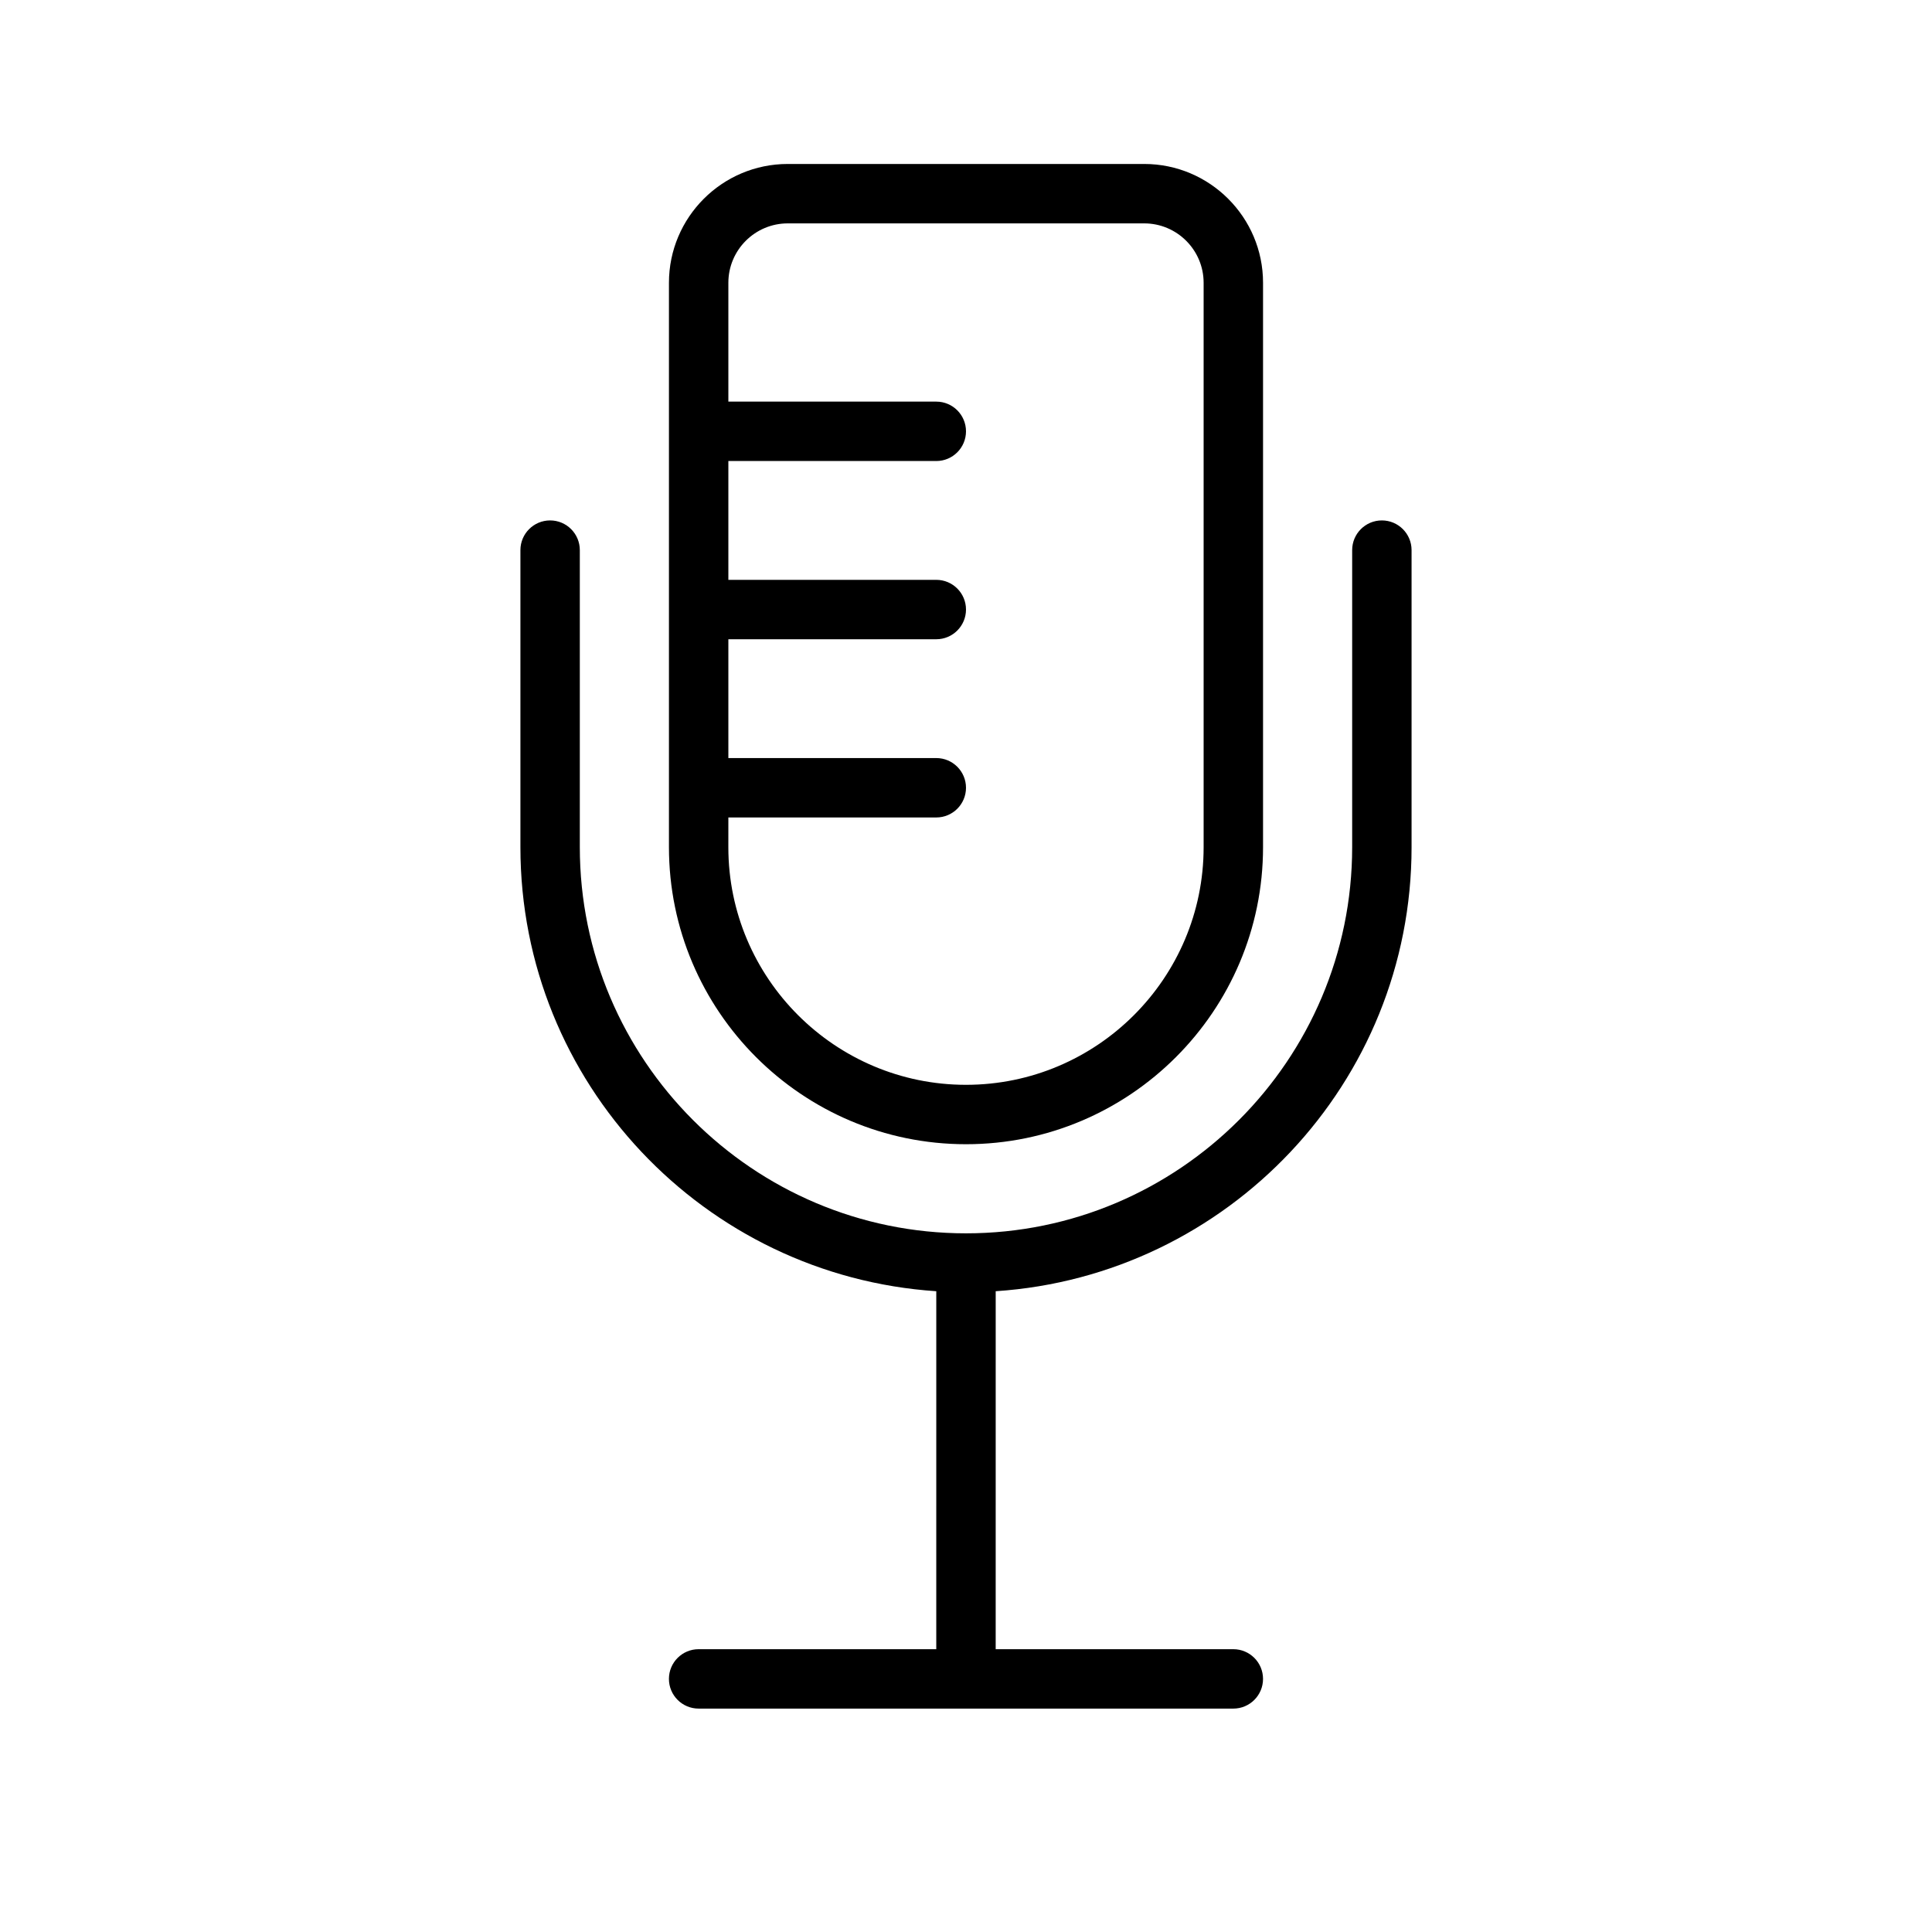
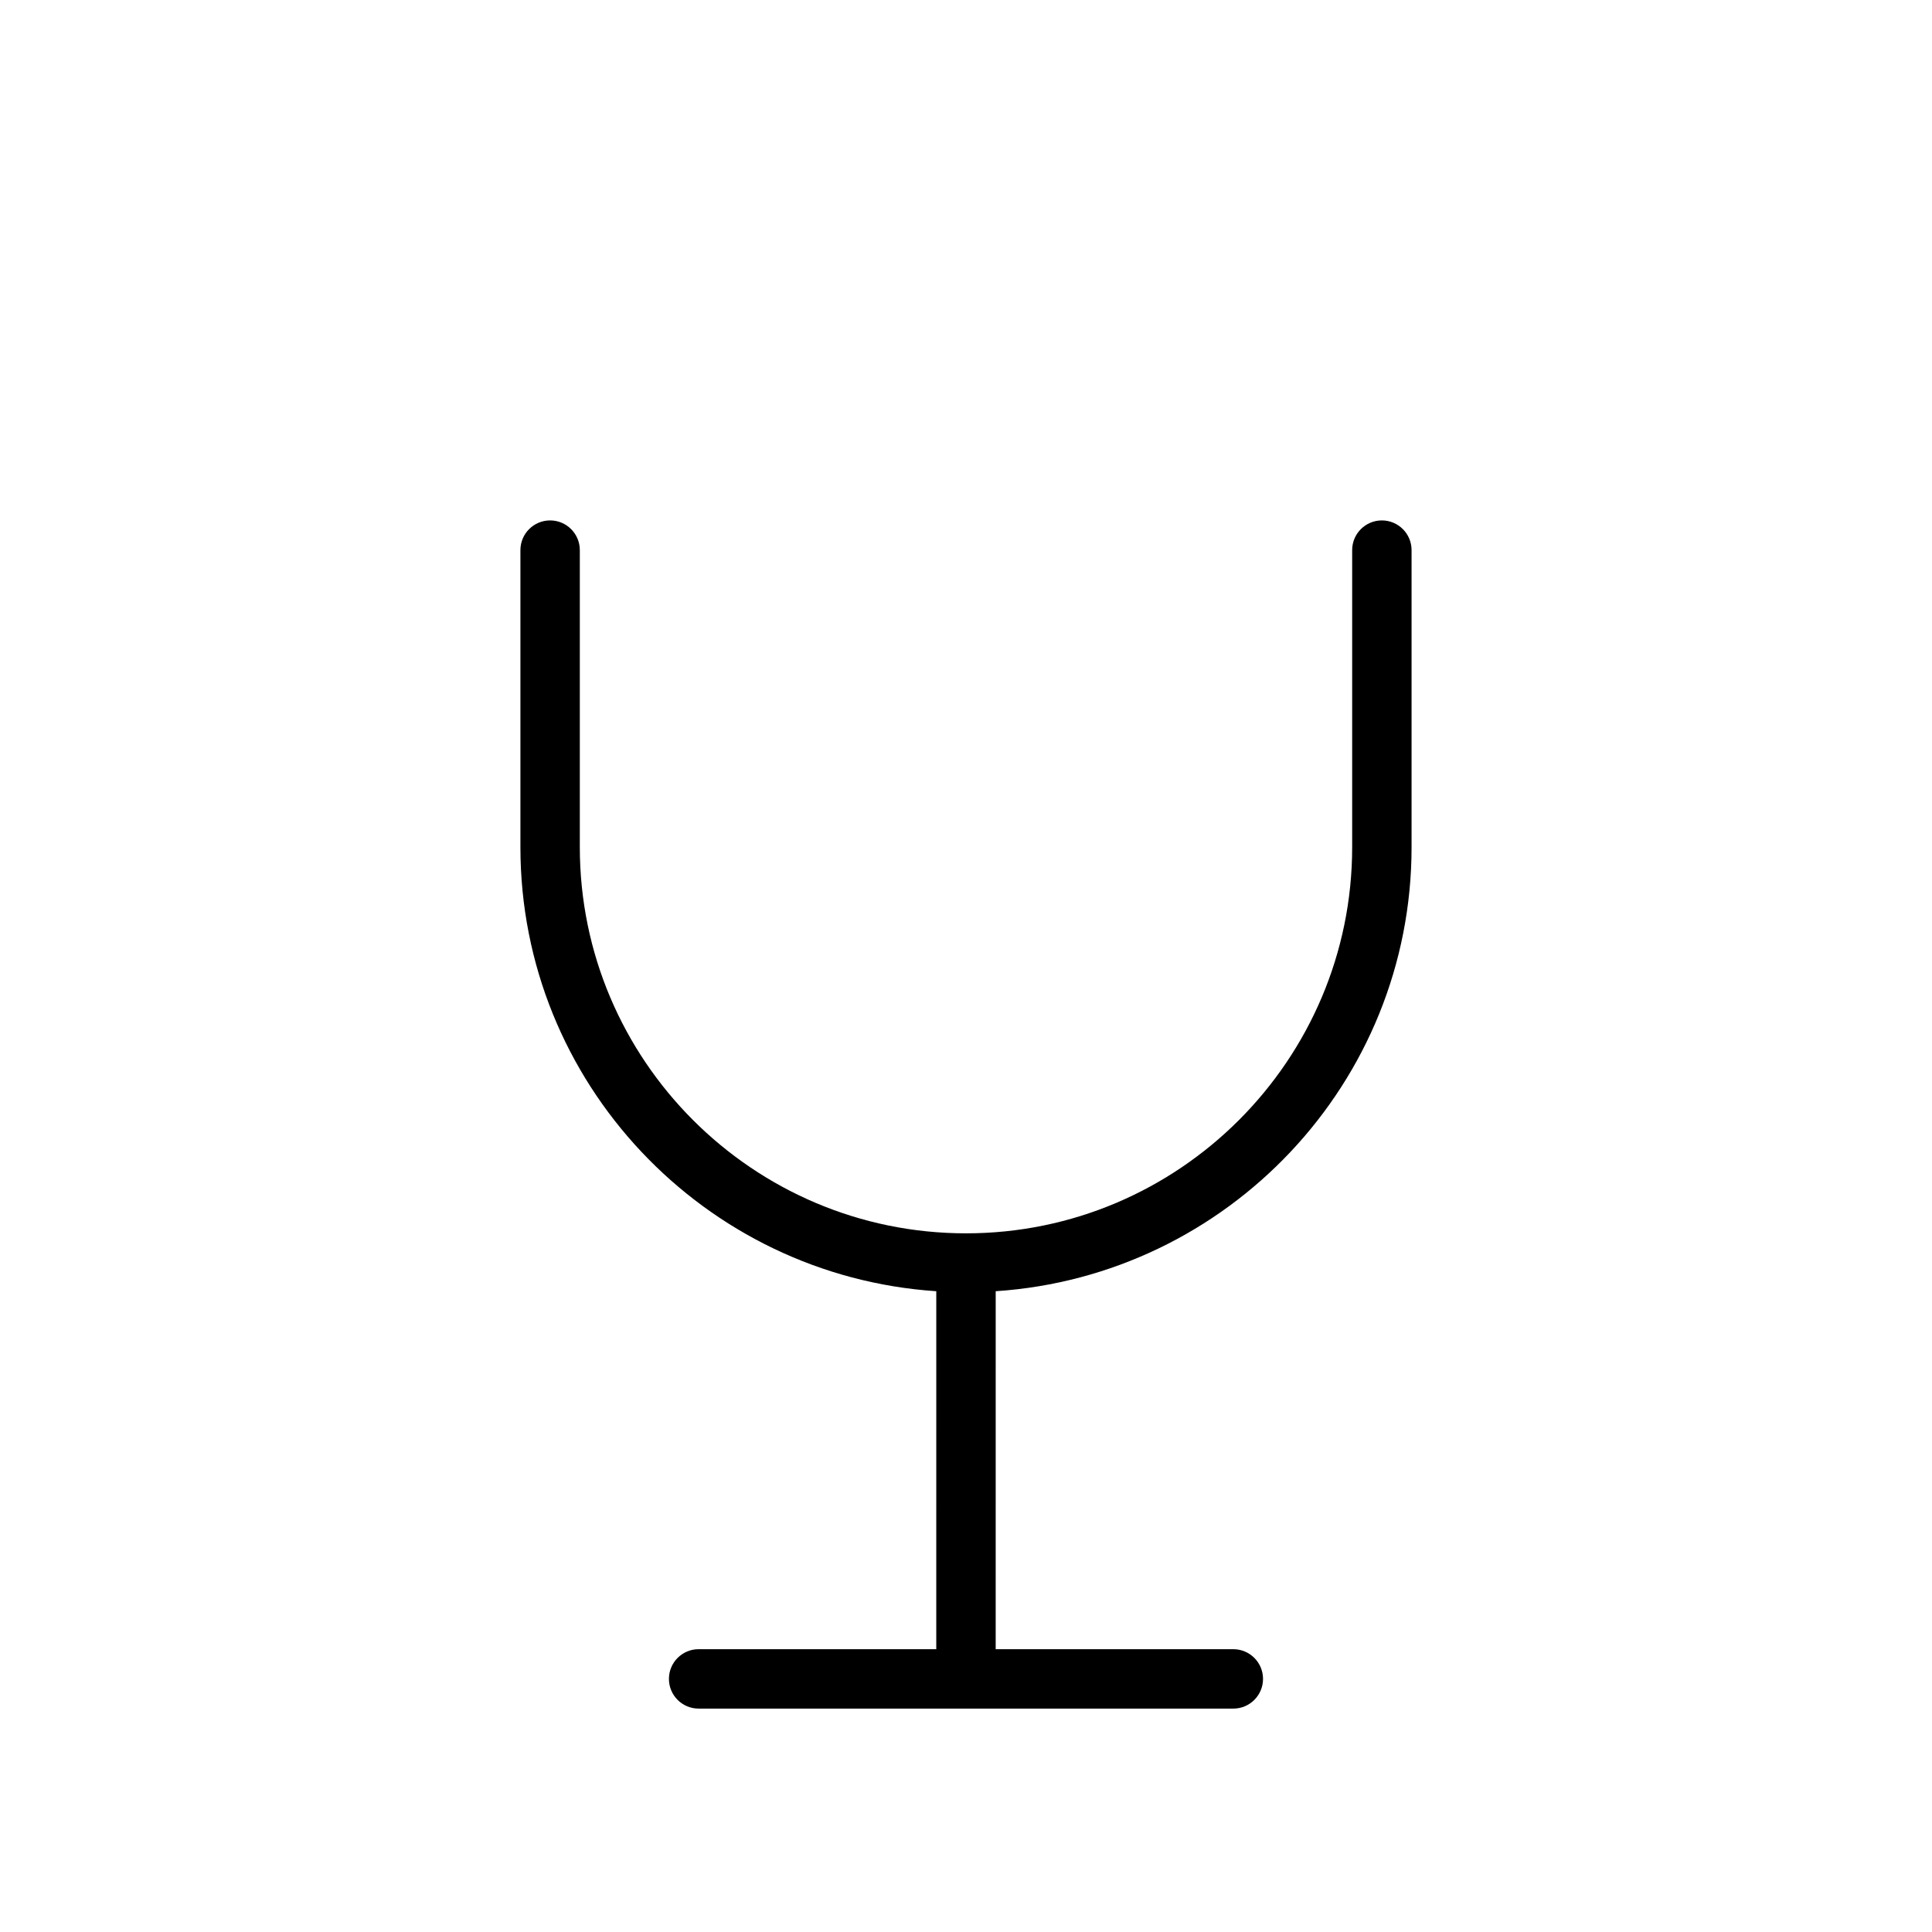
<svg xmlns="http://www.w3.org/2000/svg" fill="#000000" width="800px" height="800px" version="1.1" viewBox="144 144 512 512">
  <g>
    <path d="m518.08 368.51v-78.723c0-4.344-3.527-7.871-7.871-7.871s-7.871 3.527-7.871 7.871v78.719c0 56.426-45.91 102.34-102.34 102.34s-102.34-45.91-102.34-102.34v-78.719c0-4.344-3.527-7.871-7.871-7.871s-7.871 3.527-7.871 7.871v78.719c0 62.457 48.766 113.6 110.21 117.68l-0.004 94.867h-62.977c-4.344 0-7.871 3.519-7.871 7.871 0 4.352 3.527 7.871 7.871 7.871h141.7c4.344 0 7.871-3.519 7.871-7.871 0-4.352-3.527-7.871-7.871-7.871h-62.977l0.004-94.867c61.441-4.074 110.21-55.219 110.21-117.68z" />
-     <path d="m400 447.23c43.406 0 78.719-35.312 78.719-78.719v-149.57c0-17.367-14.121-31.488-31.488-31.488h-94.465c-17.367 0-31.488 14.121-31.488 31.488v149.57c0 43.406 35.316 78.719 78.723 78.719zm-62.977-86.594h55.105c4.344 0 7.871-3.527 7.871-7.871s-3.527-7.871-7.871-7.871h-55.105v-31.488h55.105c4.344 0 7.871-3.527 7.871-7.871s-3.527-7.871-7.871-7.871h-55.105v-31.488h55.105c4.344 0 7.871-3.527 7.871-7.871s-3.527-7.871-7.871-7.871h-55.105v-31.492c0-8.684 7.062-15.742 15.742-15.742h94.465c8.684 0 15.742 7.062 15.742 15.742v149.57c0 34.723-28.254 62.977-62.977 62.977s-62.977-28.254-62.977-62.977z" />
  </g>
</svg>